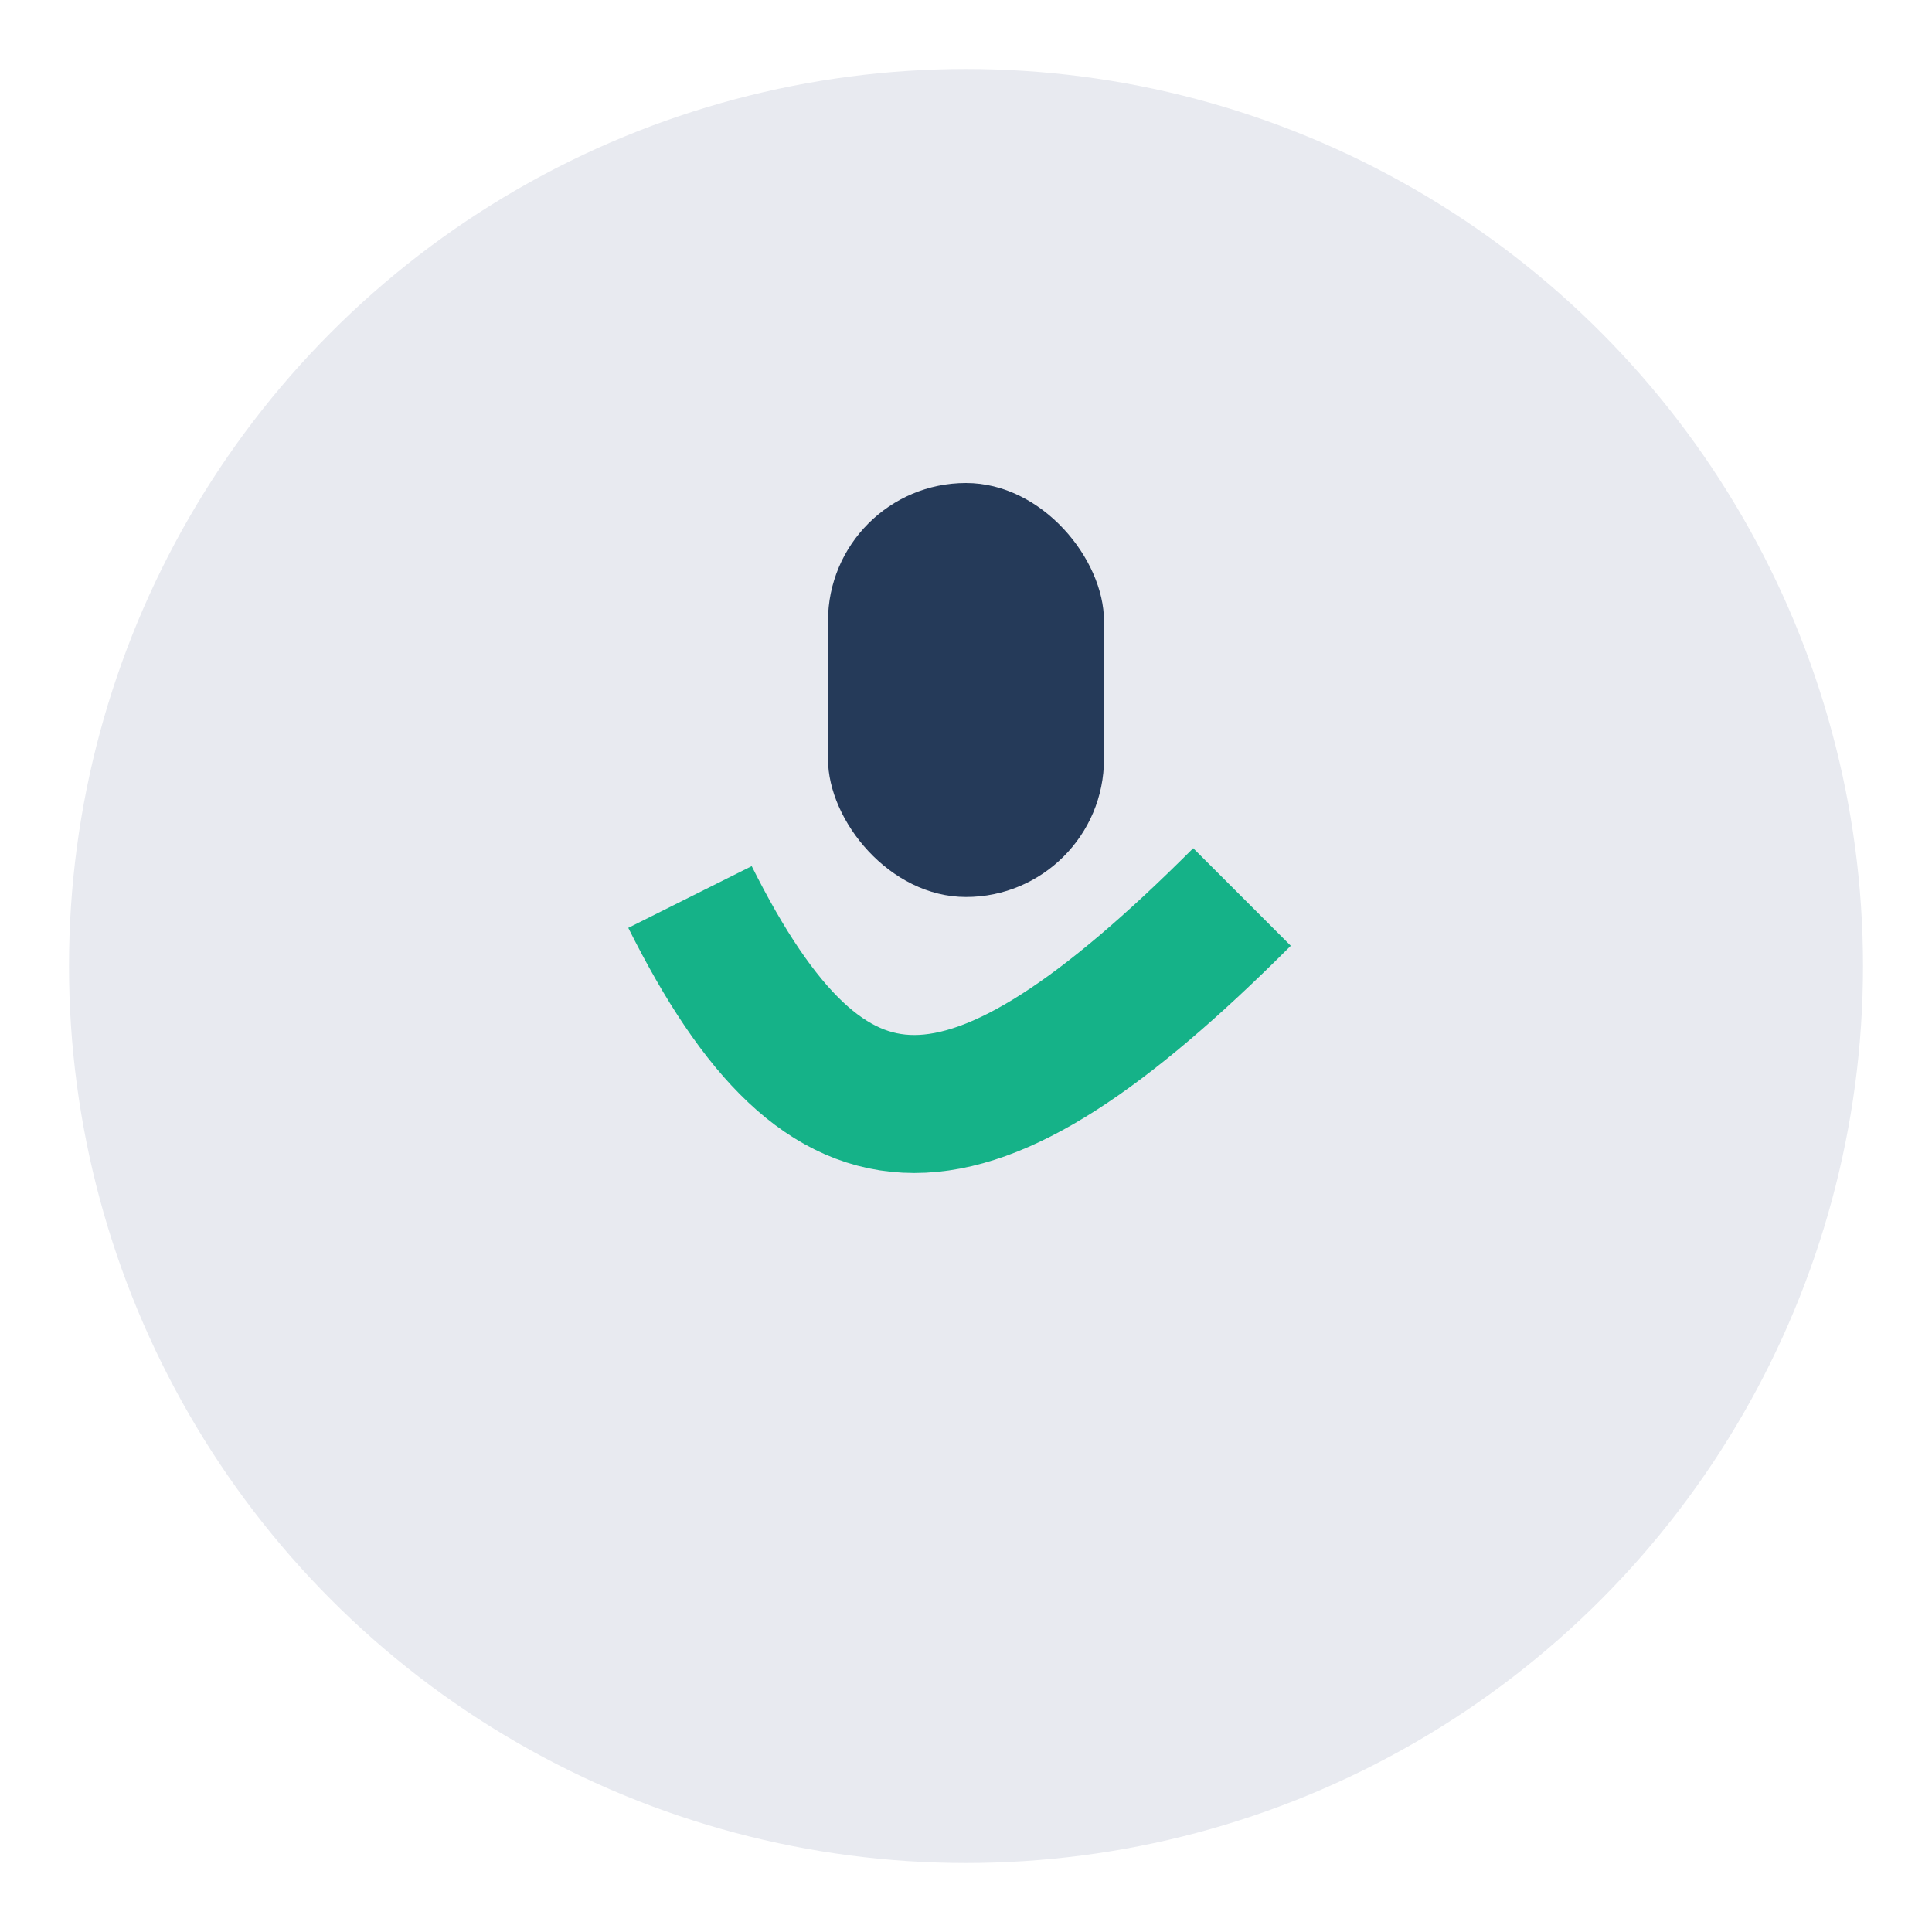
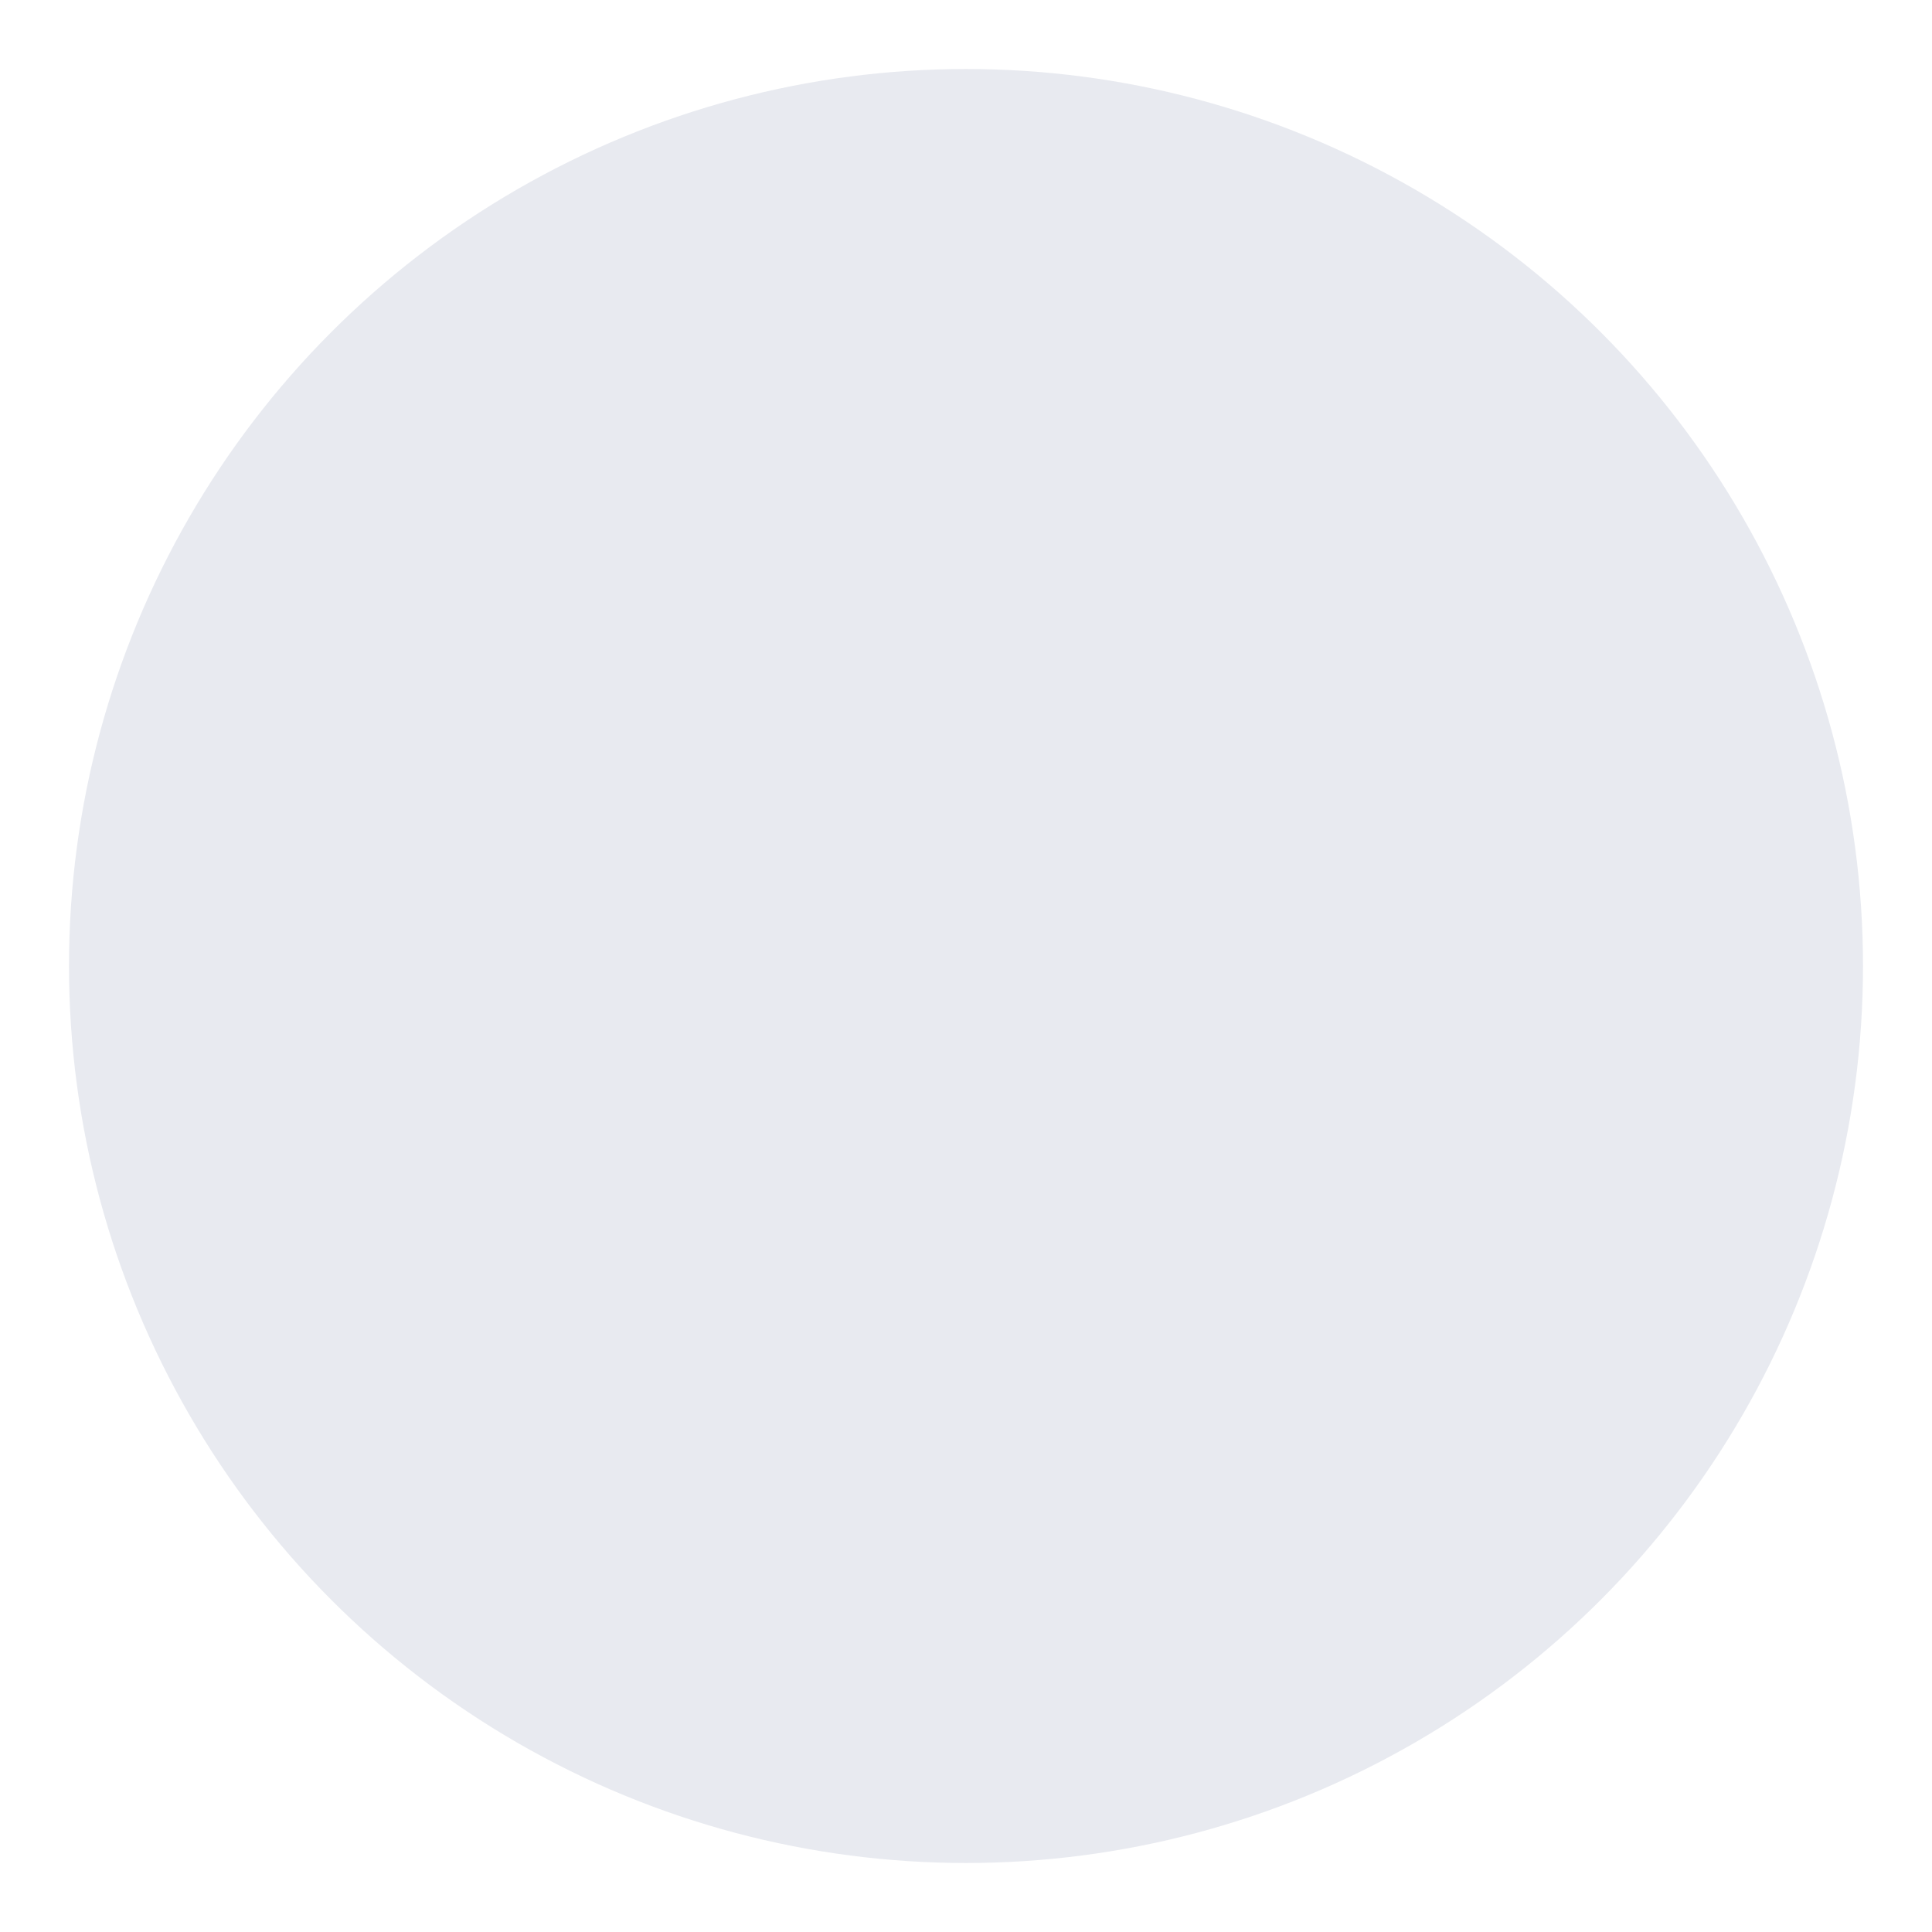
<svg xmlns="http://www.w3.org/2000/svg" width="28" height="28" viewBox="0 0 28 28">
  <circle cx="14" cy="14" r="13" fill="#E8EAF0" />
-   <path d="M10 13c2 4 4 4 8 0" fill="none" stroke="#15B288" stroke-width="2" />
-   <rect x="12" y="7" width="4" height="6" rx="2" fill="#253A59" />
</svg>